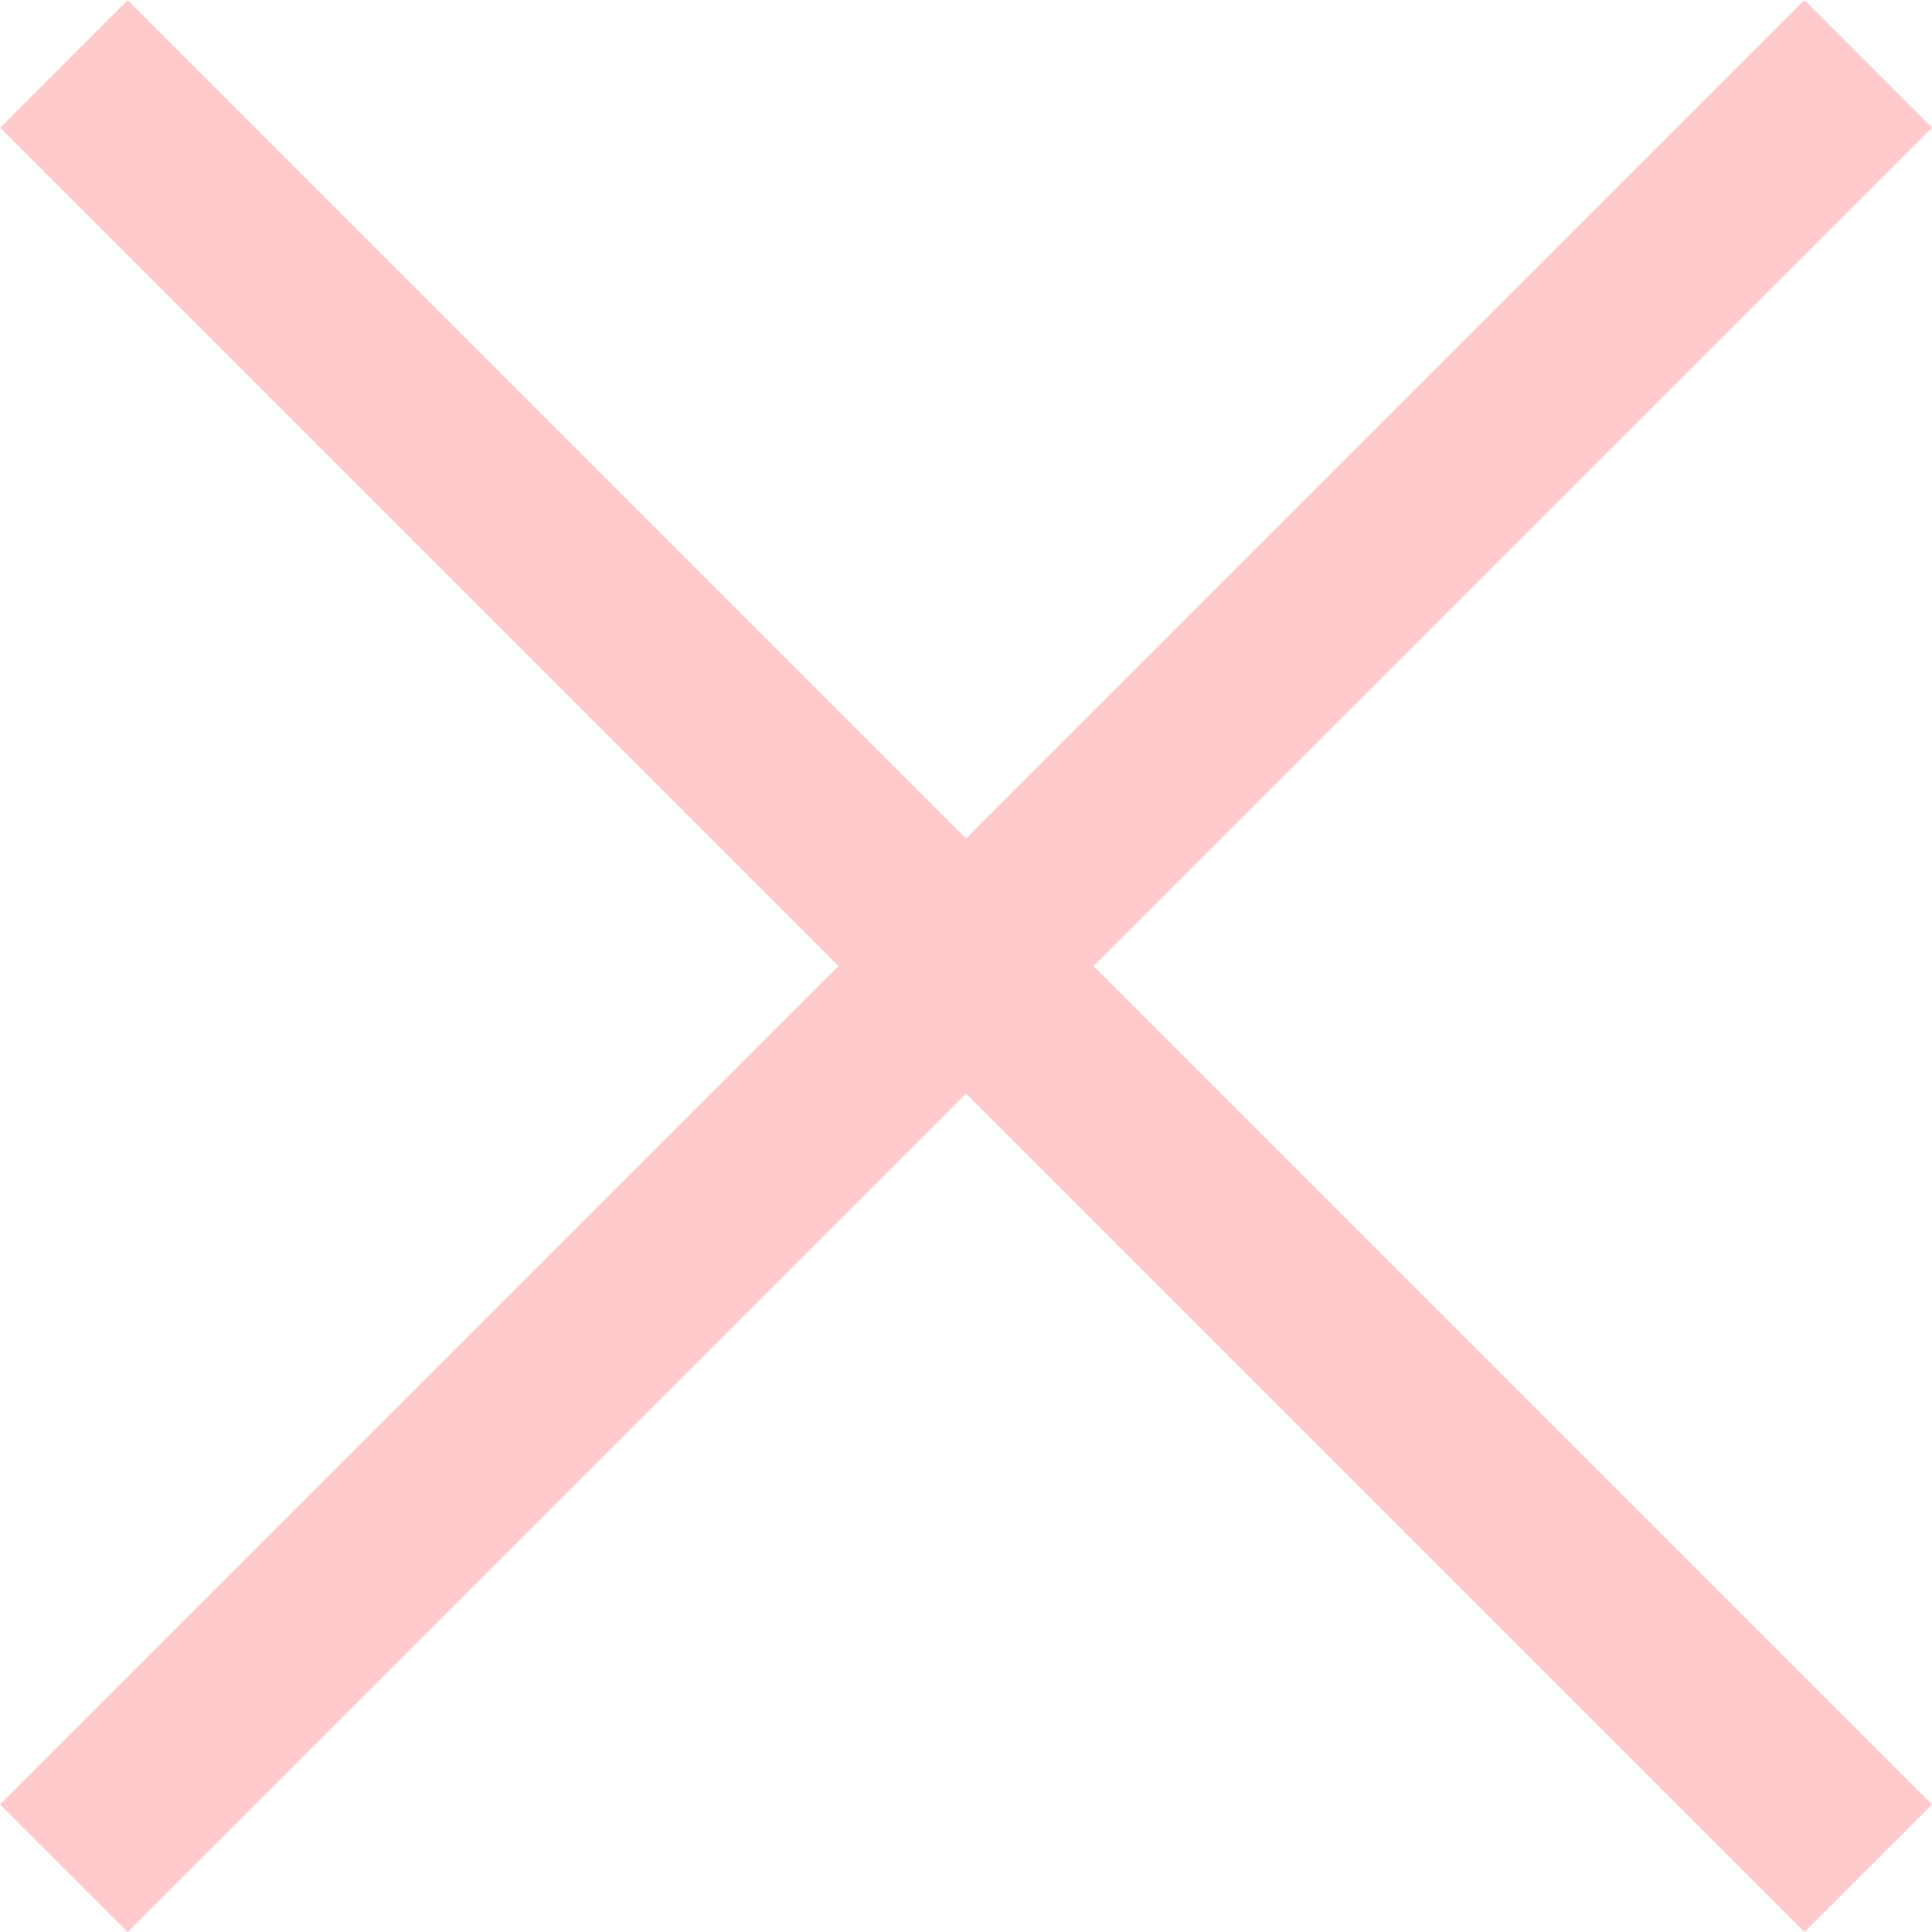
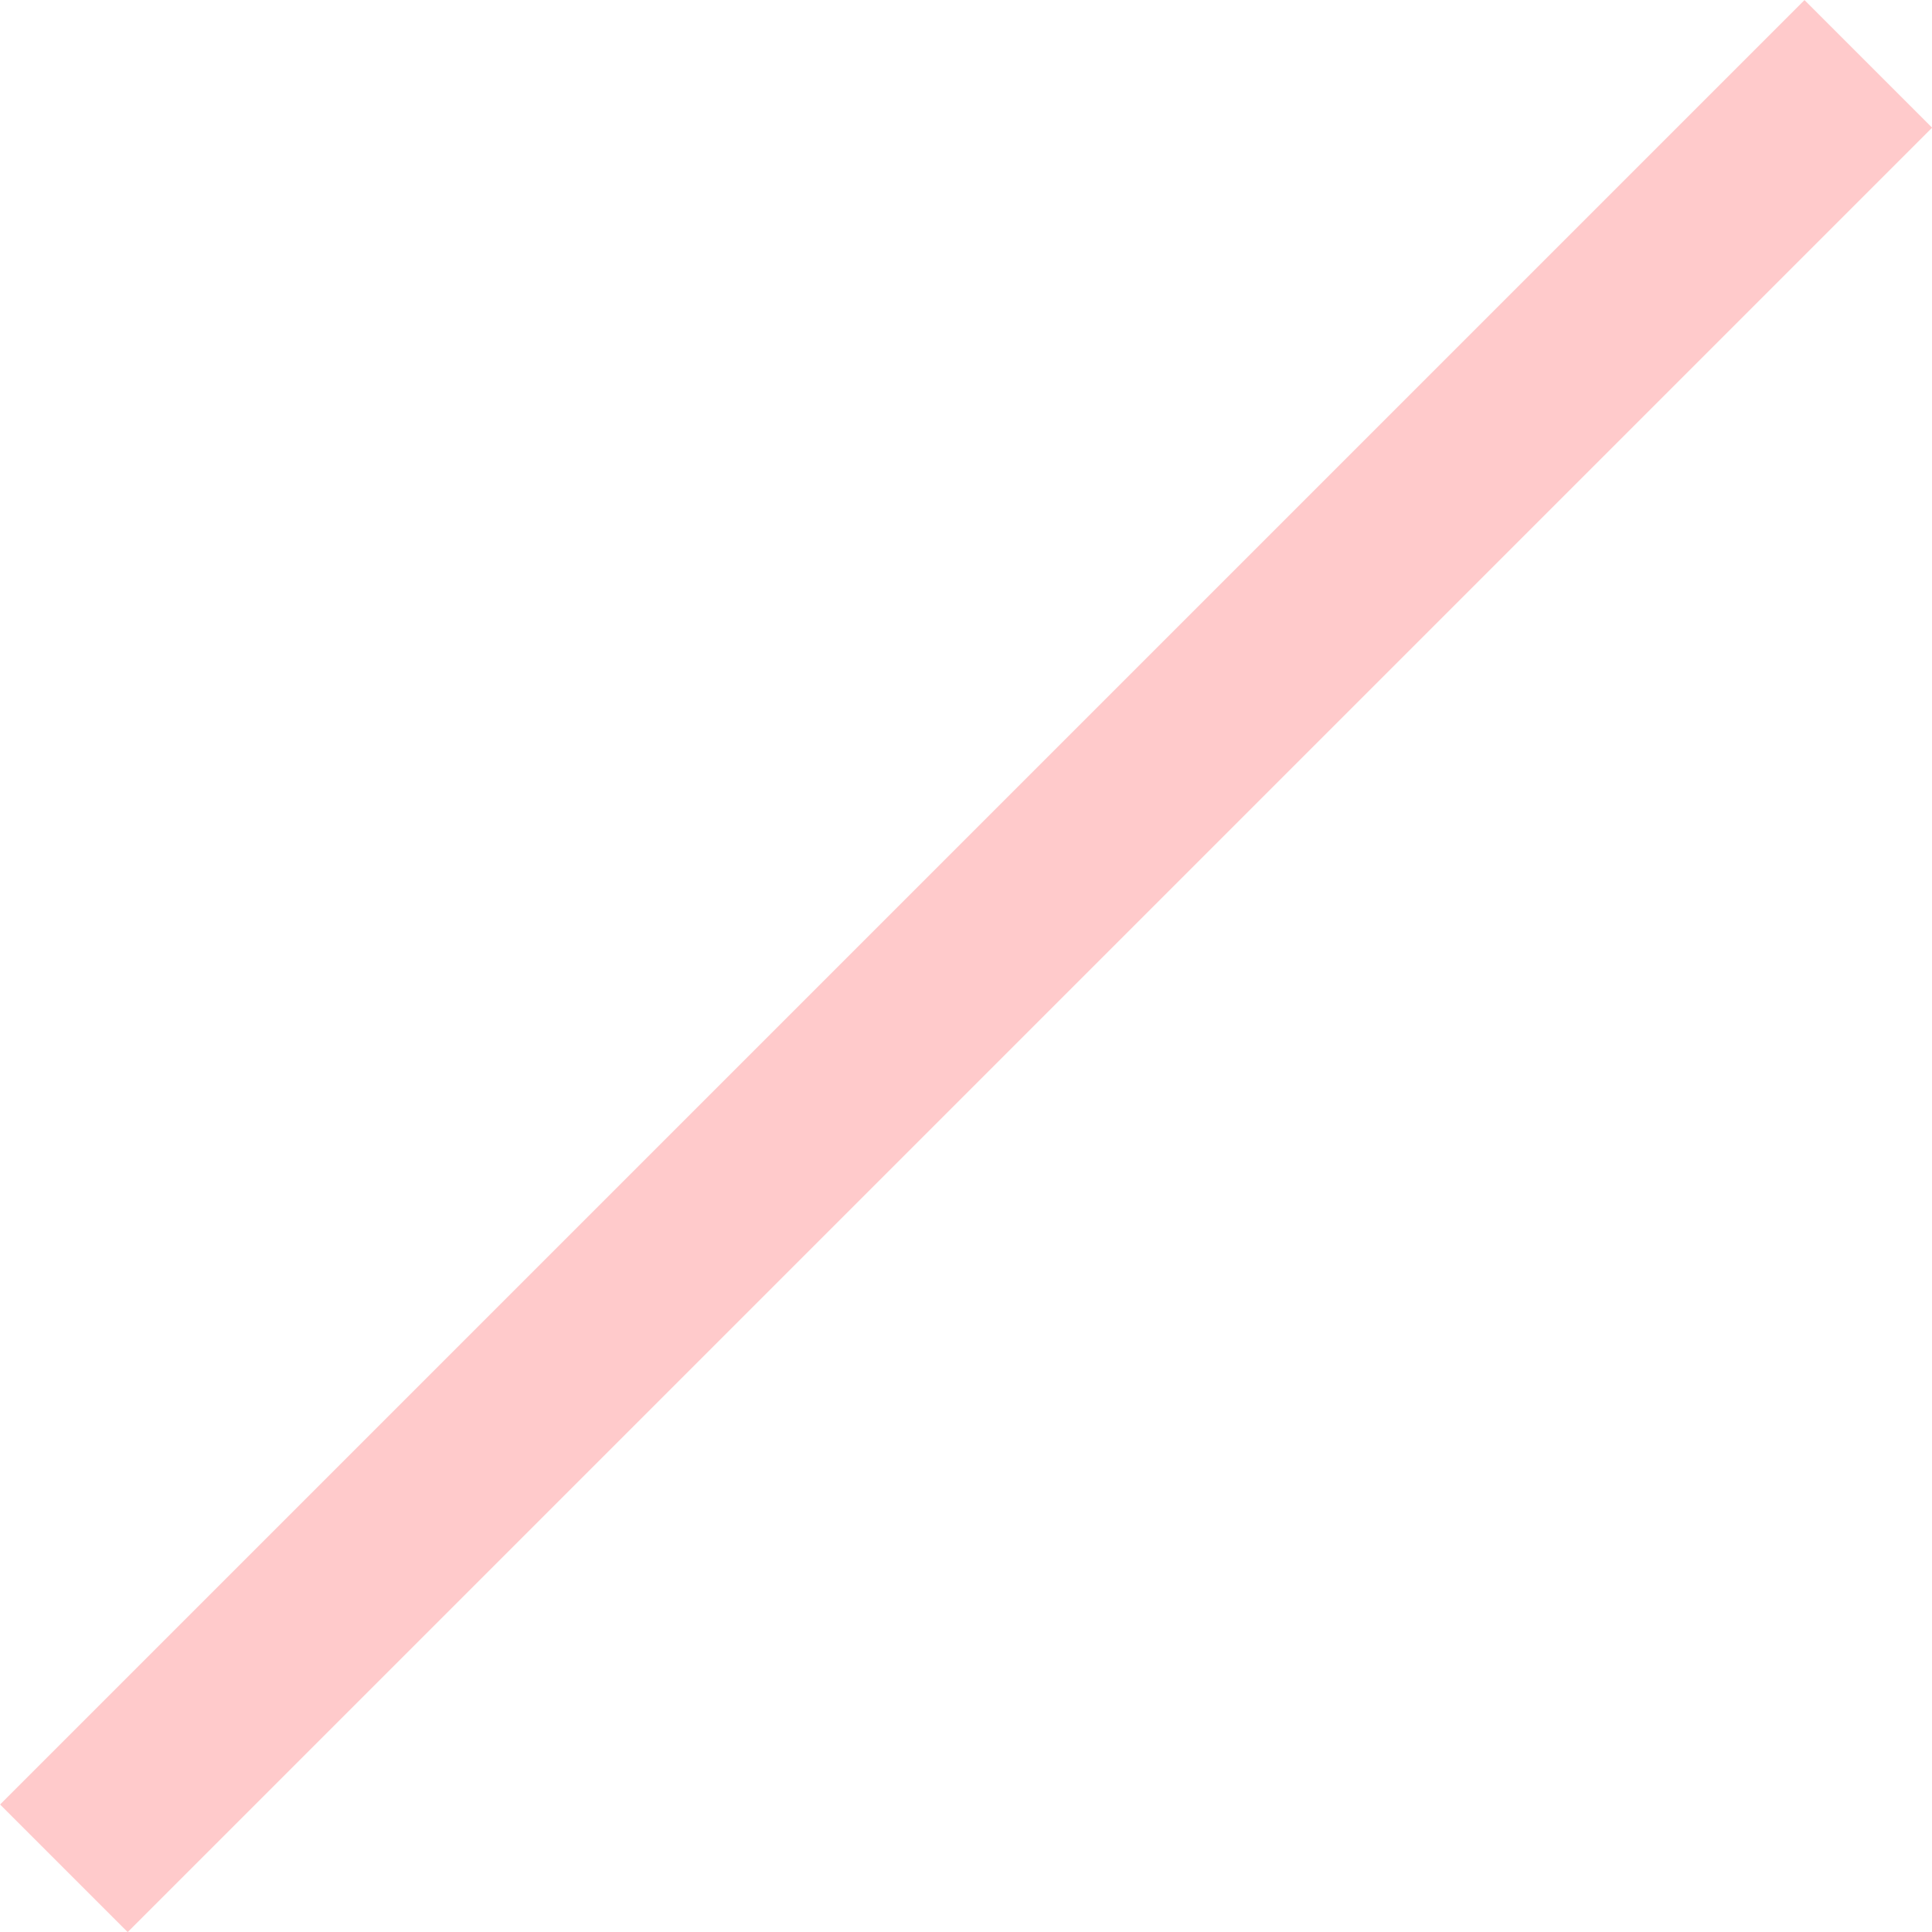
<svg xmlns="http://www.w3.org/2000/svg" width="10.707" height="10.707" viewBox="0 0 10.707 10.707">
  <g id="グループ_39" data-name="グループ 39" transform="translate(-454.146 -435.146)">
-     <line id="線_5" data-name="線 5" x2="10" y2="10" transform="translate(454.5 435.5)" fill="none" stroke="#ffcacb" stroke-width="1" />
    <line id="線_6" data-name="線 6" x1="10" y2="10" transform="translate(454.5 435.5)" fill="none" stroke="#ffcacb" stroke-width="1" />
  </g>
</svg>